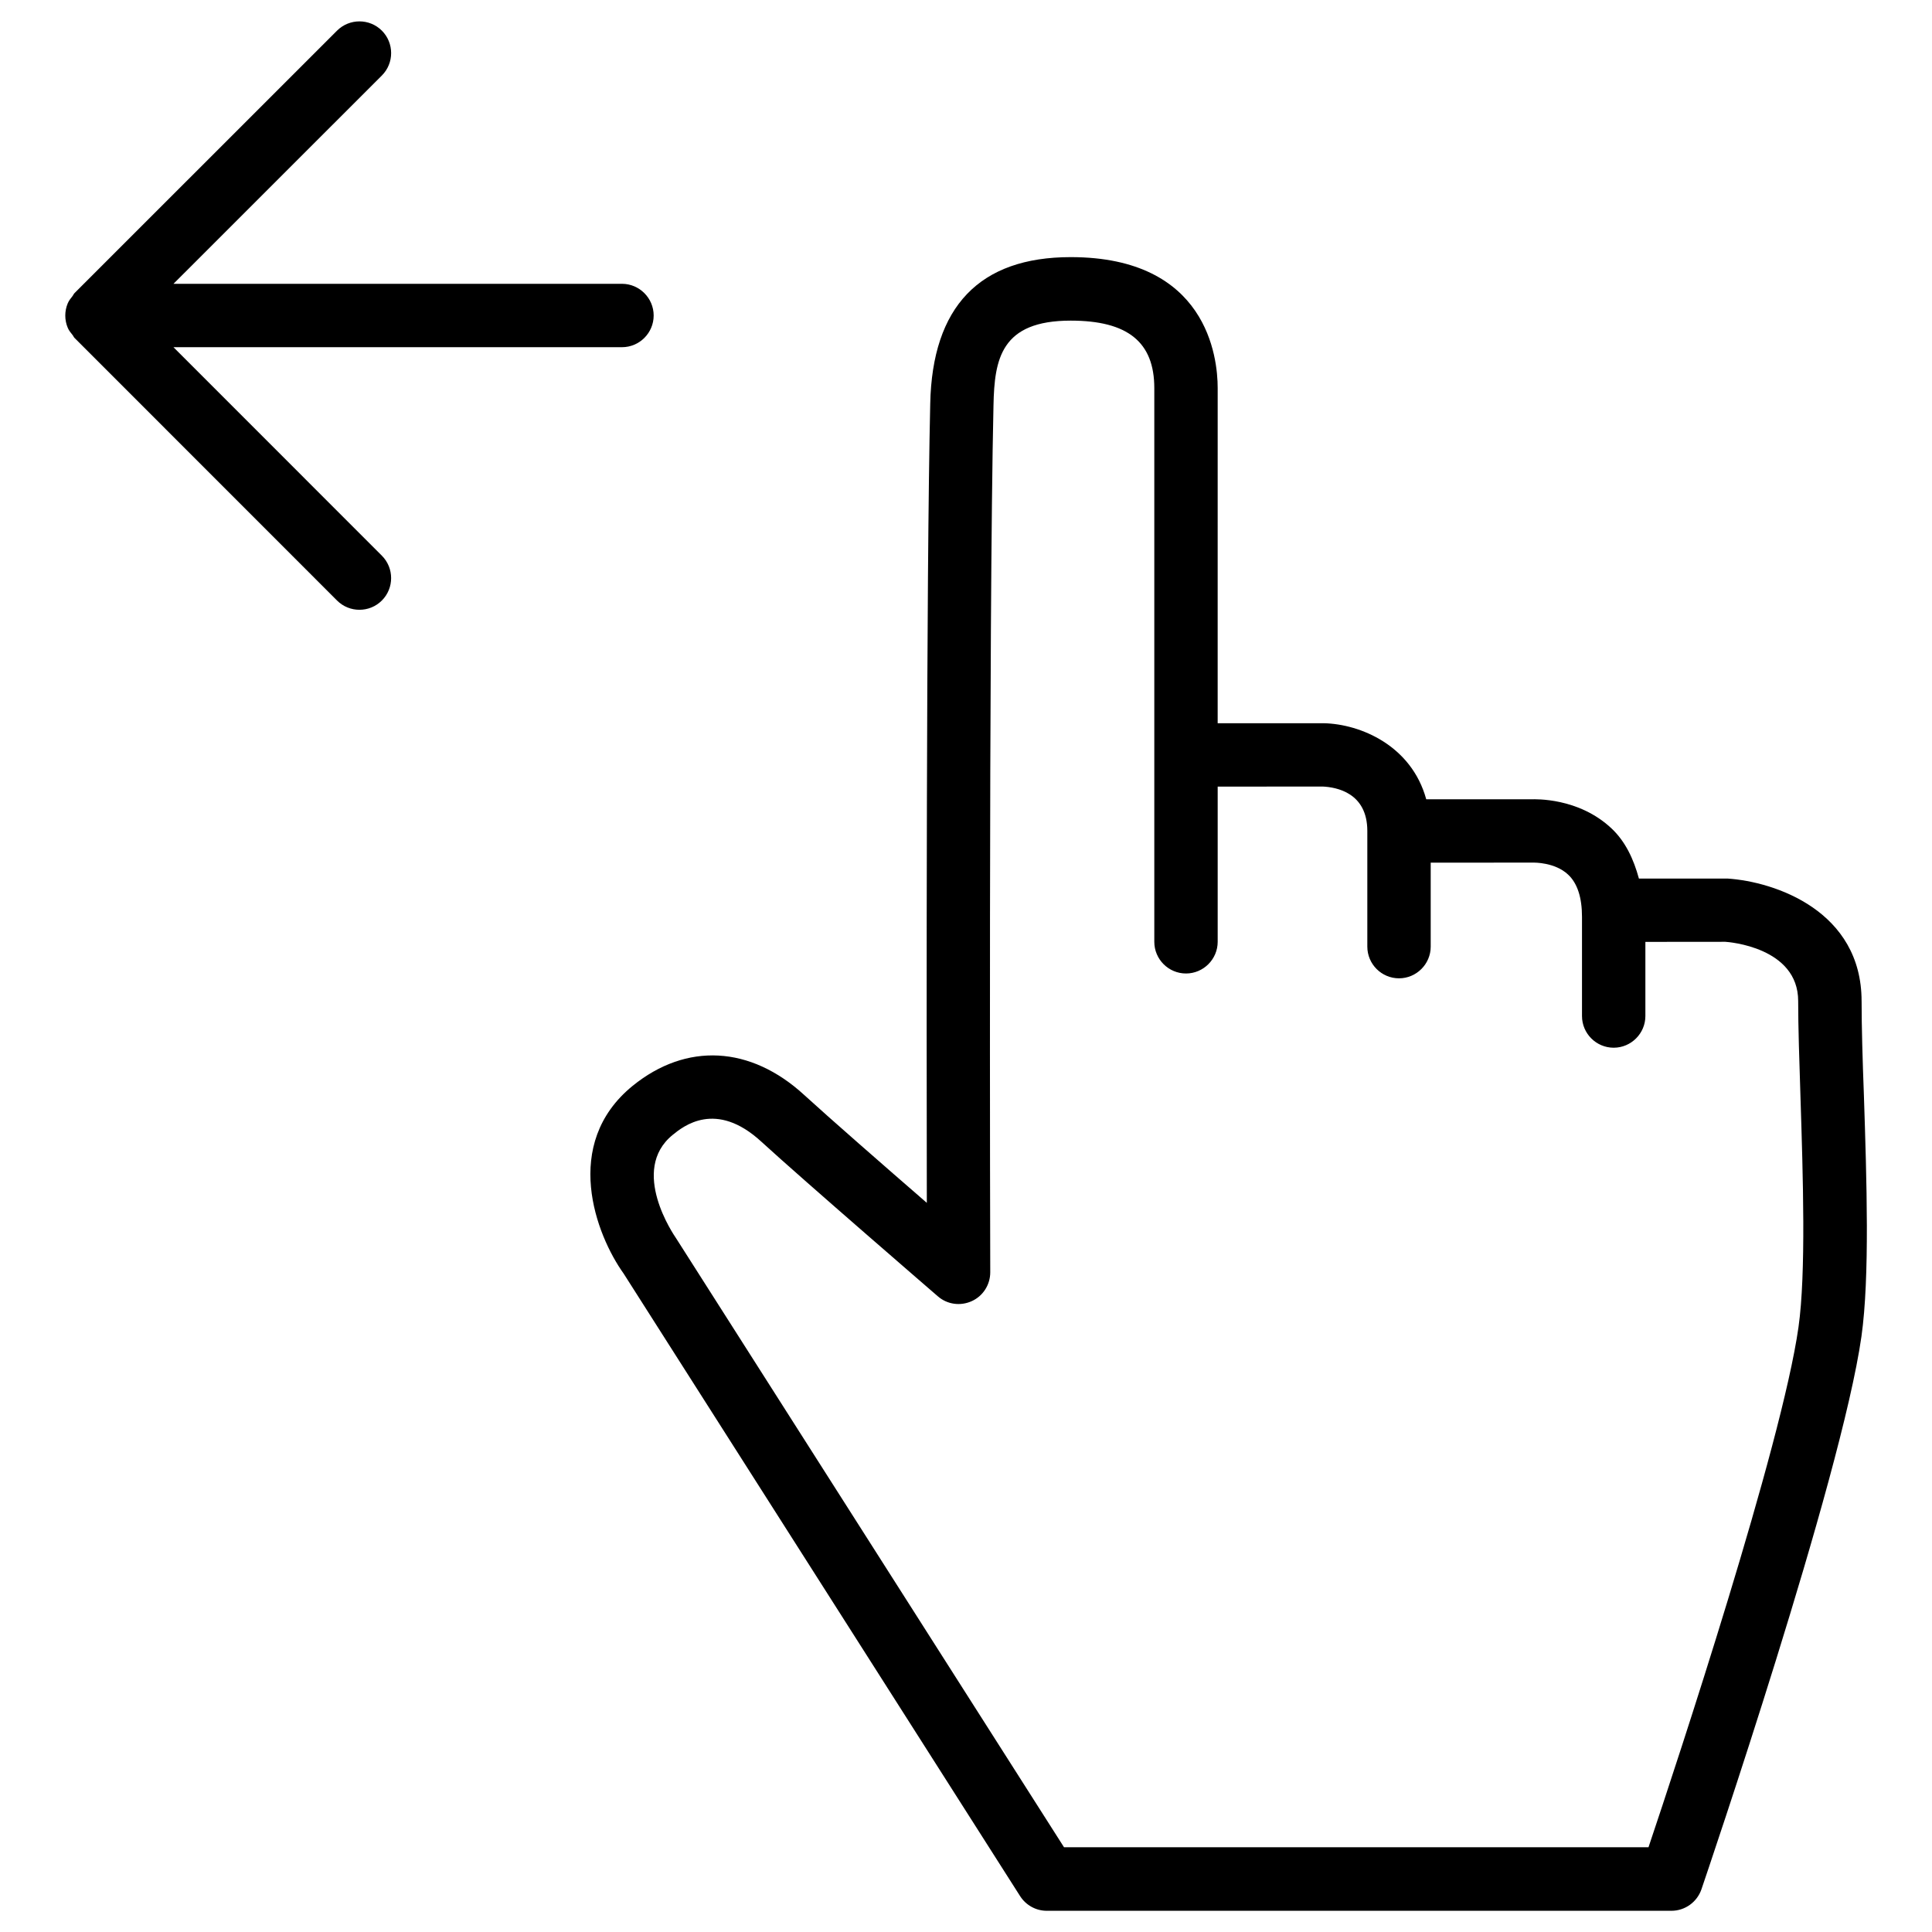
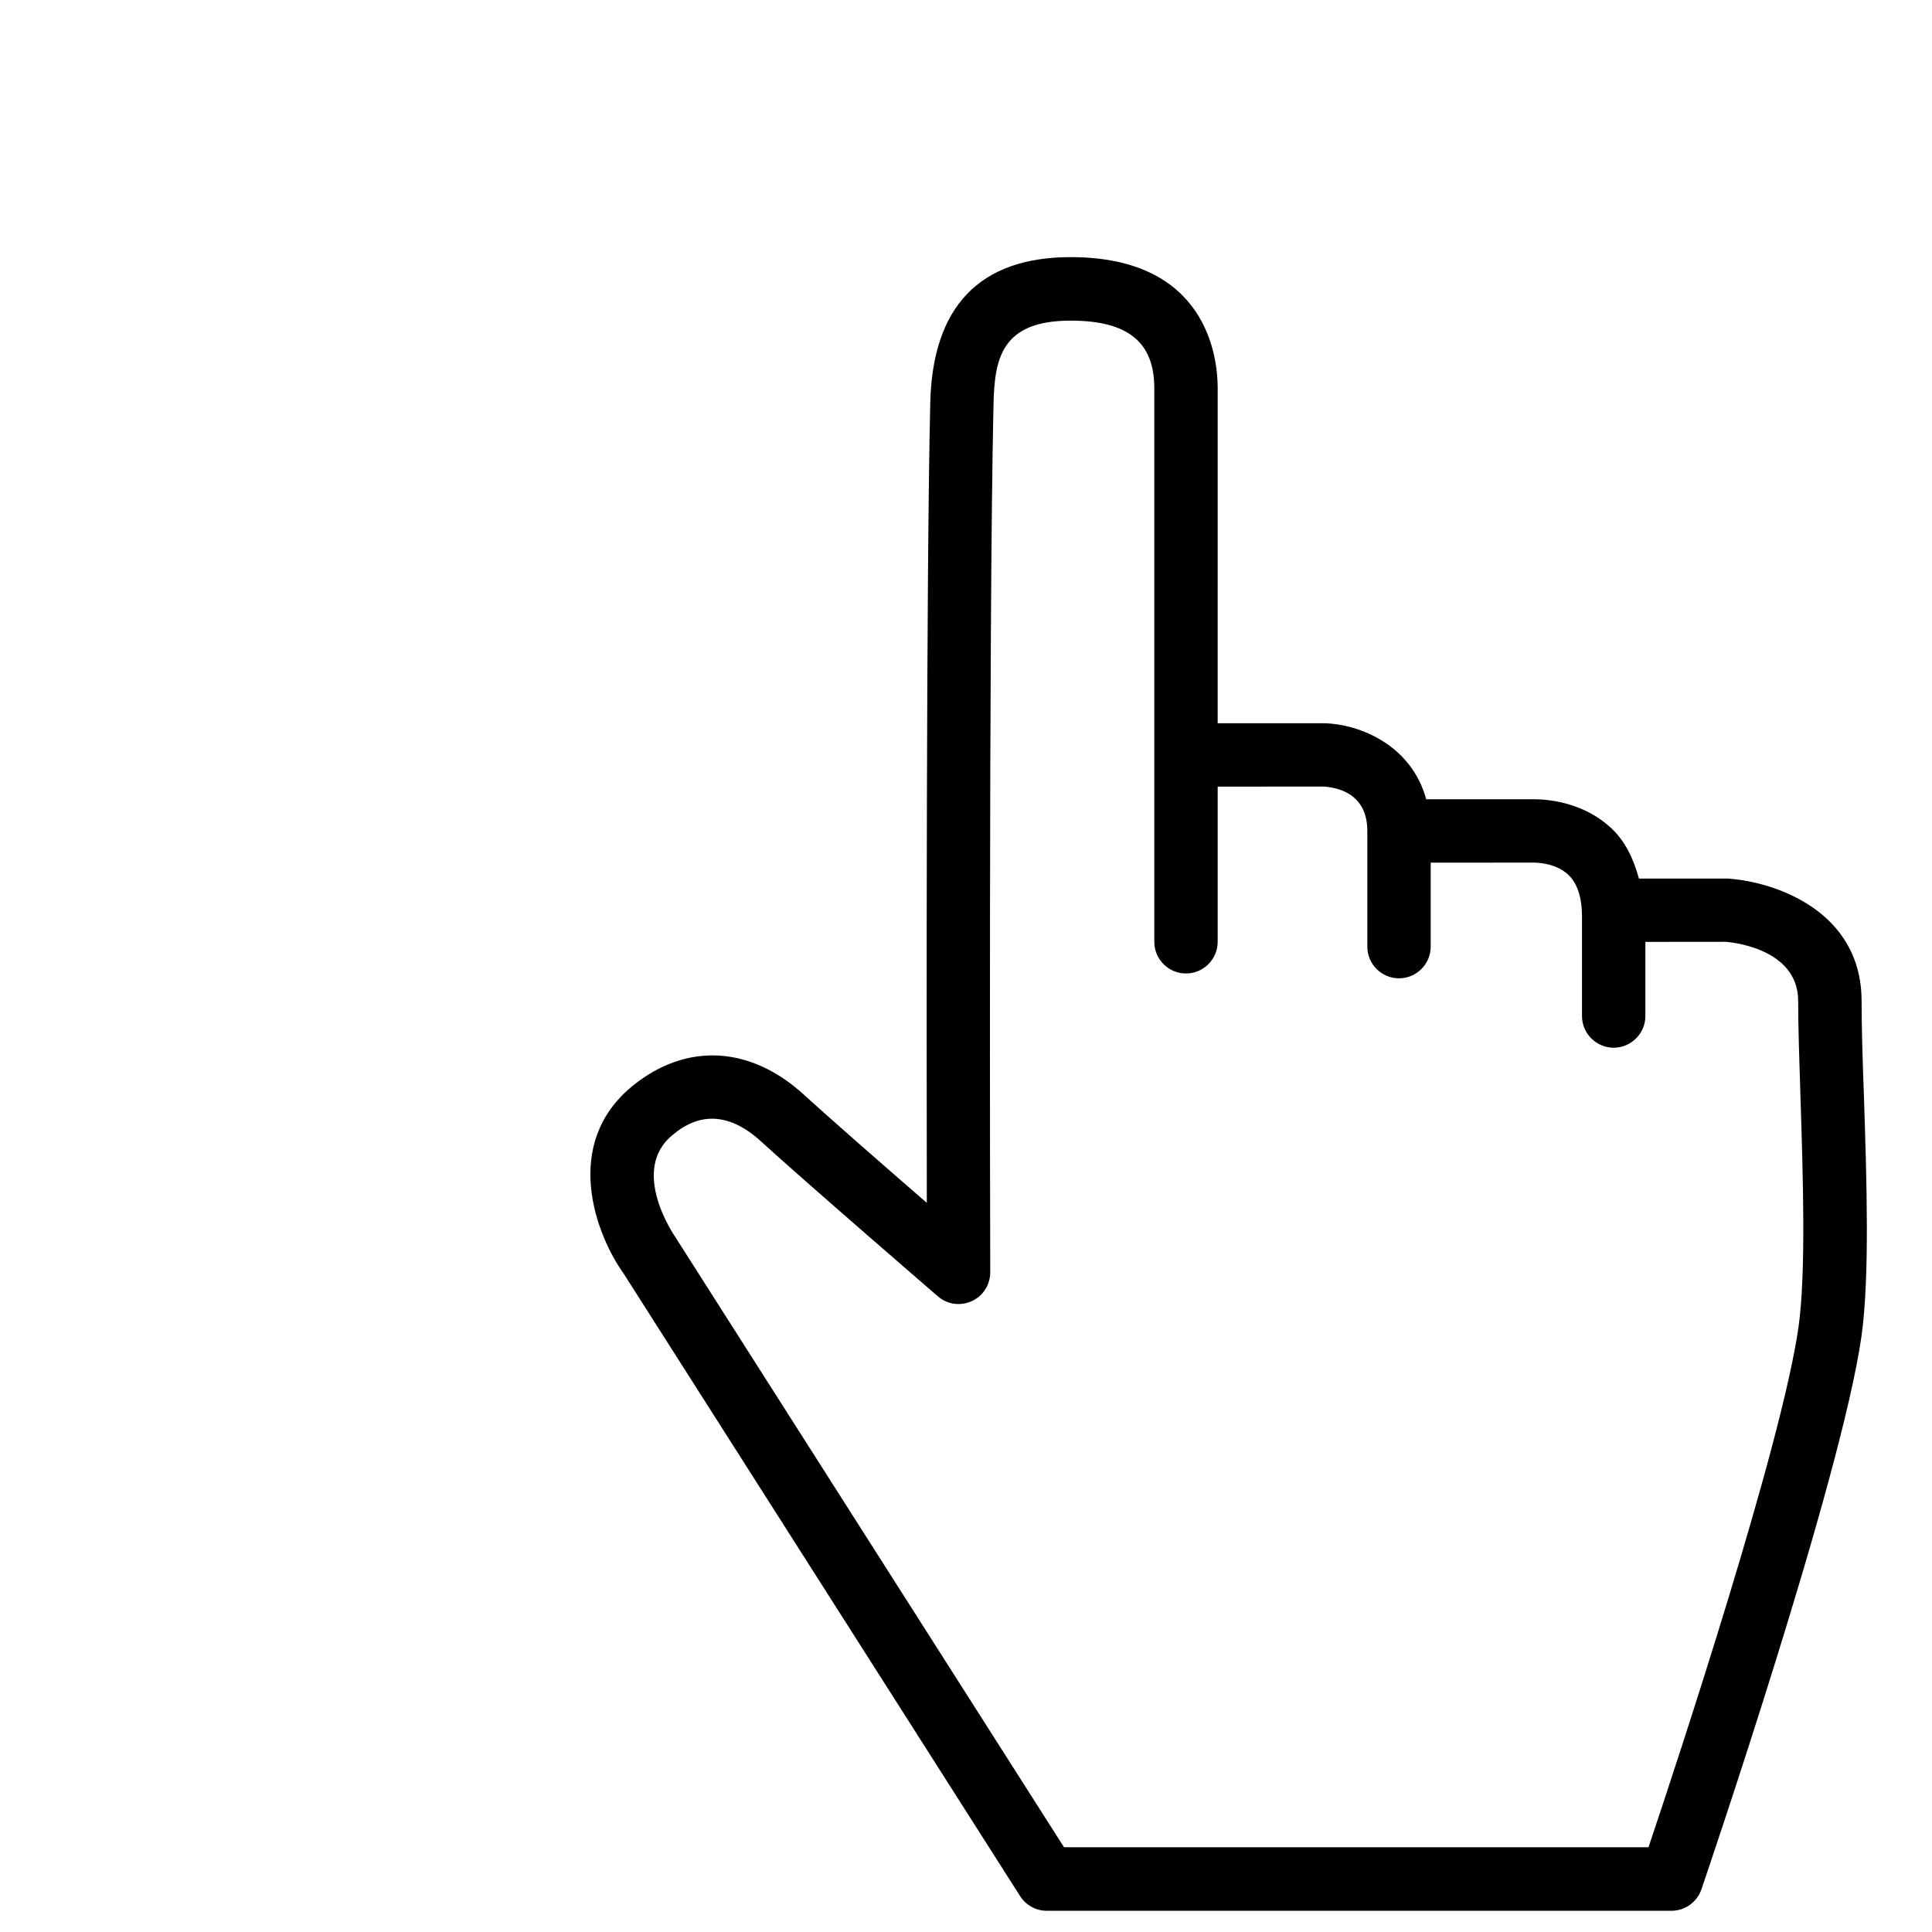
<svg xmlns="http://www.w3.org/2000/svg" fill="#000000" width="800px" height="800px" version="1.1" viewBox="144 144 512 512">
  <g>
-     <path d="m189.97 236.01h118.86c4.641 0 8.398-3.777 8.398-8.398 0-4.617-3.777-8.398-8.398-8.398l-118.86 0.004 55.23-55.211c3.273-3.273 3.273-8.605 0-11.883-3.273-3.273-8.605-3.273-11.883 0l-69.566 69.551c-0.23 0.23-0.316 0.523-0.504 0.754-0.504 0.629-0.988 1.238-1.301 1.973-0.859 2.059-0.859 4.387 0 6.445 0.293 0.734 0.797 1.324 1.281 1.93 0.211 0.25 0.293 0.547 0.523 0.777l69.566 69.59c1.637 1.637 3.781 2.457 5.941 2.457 2.164 0 4.305-0.82 5.941-2.457 3.273-3.273 3.273-8.605 0-11.883z" />
    <path d="m637.34 409.32c0-23.891-22.922-31.676-35.562-32.496h-23.449c-1.406-5.164-3.57-9.805-7.242-13.266-8.773-8.27-20.34-7.727-21.098-7.746h-28.023c-3.906-14.211-17.402-19.941-27.164-20.152h-28.109l0.004-88.84c0-8.145-2.812-34.68-38.941-34.68-24.16 0-36.715 13.098-37.238 38.898-1.051 45.762-0.988 165.63-0.902 211.73-11.188-9.699-26.031-22.672-32.496-28.59-14.254-13.078-31.234-13.961-45.469-2.414-18.934 15.43-9.699 39.527-2.394 49.73l105.07 164.98c1.531 2.414 4.199 3.906 7.074 3.906h165.54c3.59 0 6.781-2.289 7.957-5.688 1.492-4.41 37.031-108.74 42.402-146.5 2.227-15.809 1.387-41.375 0.652-63.941-0.359-9.473-0.609-18.164-0.609-24.922zm-16.73 86.445c-4.449 31.363-32.141 115.16-39.738 137.77h-154.9l-102.82-161.41c-0.504-0.734-12.406-17.988-0.902-27.352 2.812-2.289 11.441-9.301 23.488 1.762 11.082 10.16 46.793 40.996 46.793 40.996 2.5 2.184 6.004 2.644 9.004 1.281 3-1.363 4.891-4.367 4.891-7.641-0.02-1.723-0.441-173.06 0.859-229.76 0.25-12.281 1.973-22.441 20.469-22.441 15.113 0 22.148 5.688 22.148 17.887v146.73c0 4.641 3.777 8.398 8.398 8.398 4.617 0 8.398-3.777 8.398-8.398v-41.125l27.836-0.02c3.57 0.168 11.82 1.594 11.82 11.777v30.648c0 4.641 3.777 8.398 8.398 8.398 4.617 0 8.398-3.777 8.398-8.398v-22.25l27.352-0.02c0 0.02 5.562-0.125 9.07 3.191 2.434 2.266 3.672 6.047 3.672 11.188v26.281c0 4.641 3.777 8.398 8.398 8.398 4.617 0 8.398-3.777 8.398-8.398v-19.648l21.18-0.02c0.797 0.043 19.312 1.406 19.312 15.703 0 6.887 0.293 15.766 0.609 25.402 0.664 20.836 1.504 46.719-0.531 61.059z" />
  </g>
</svg>